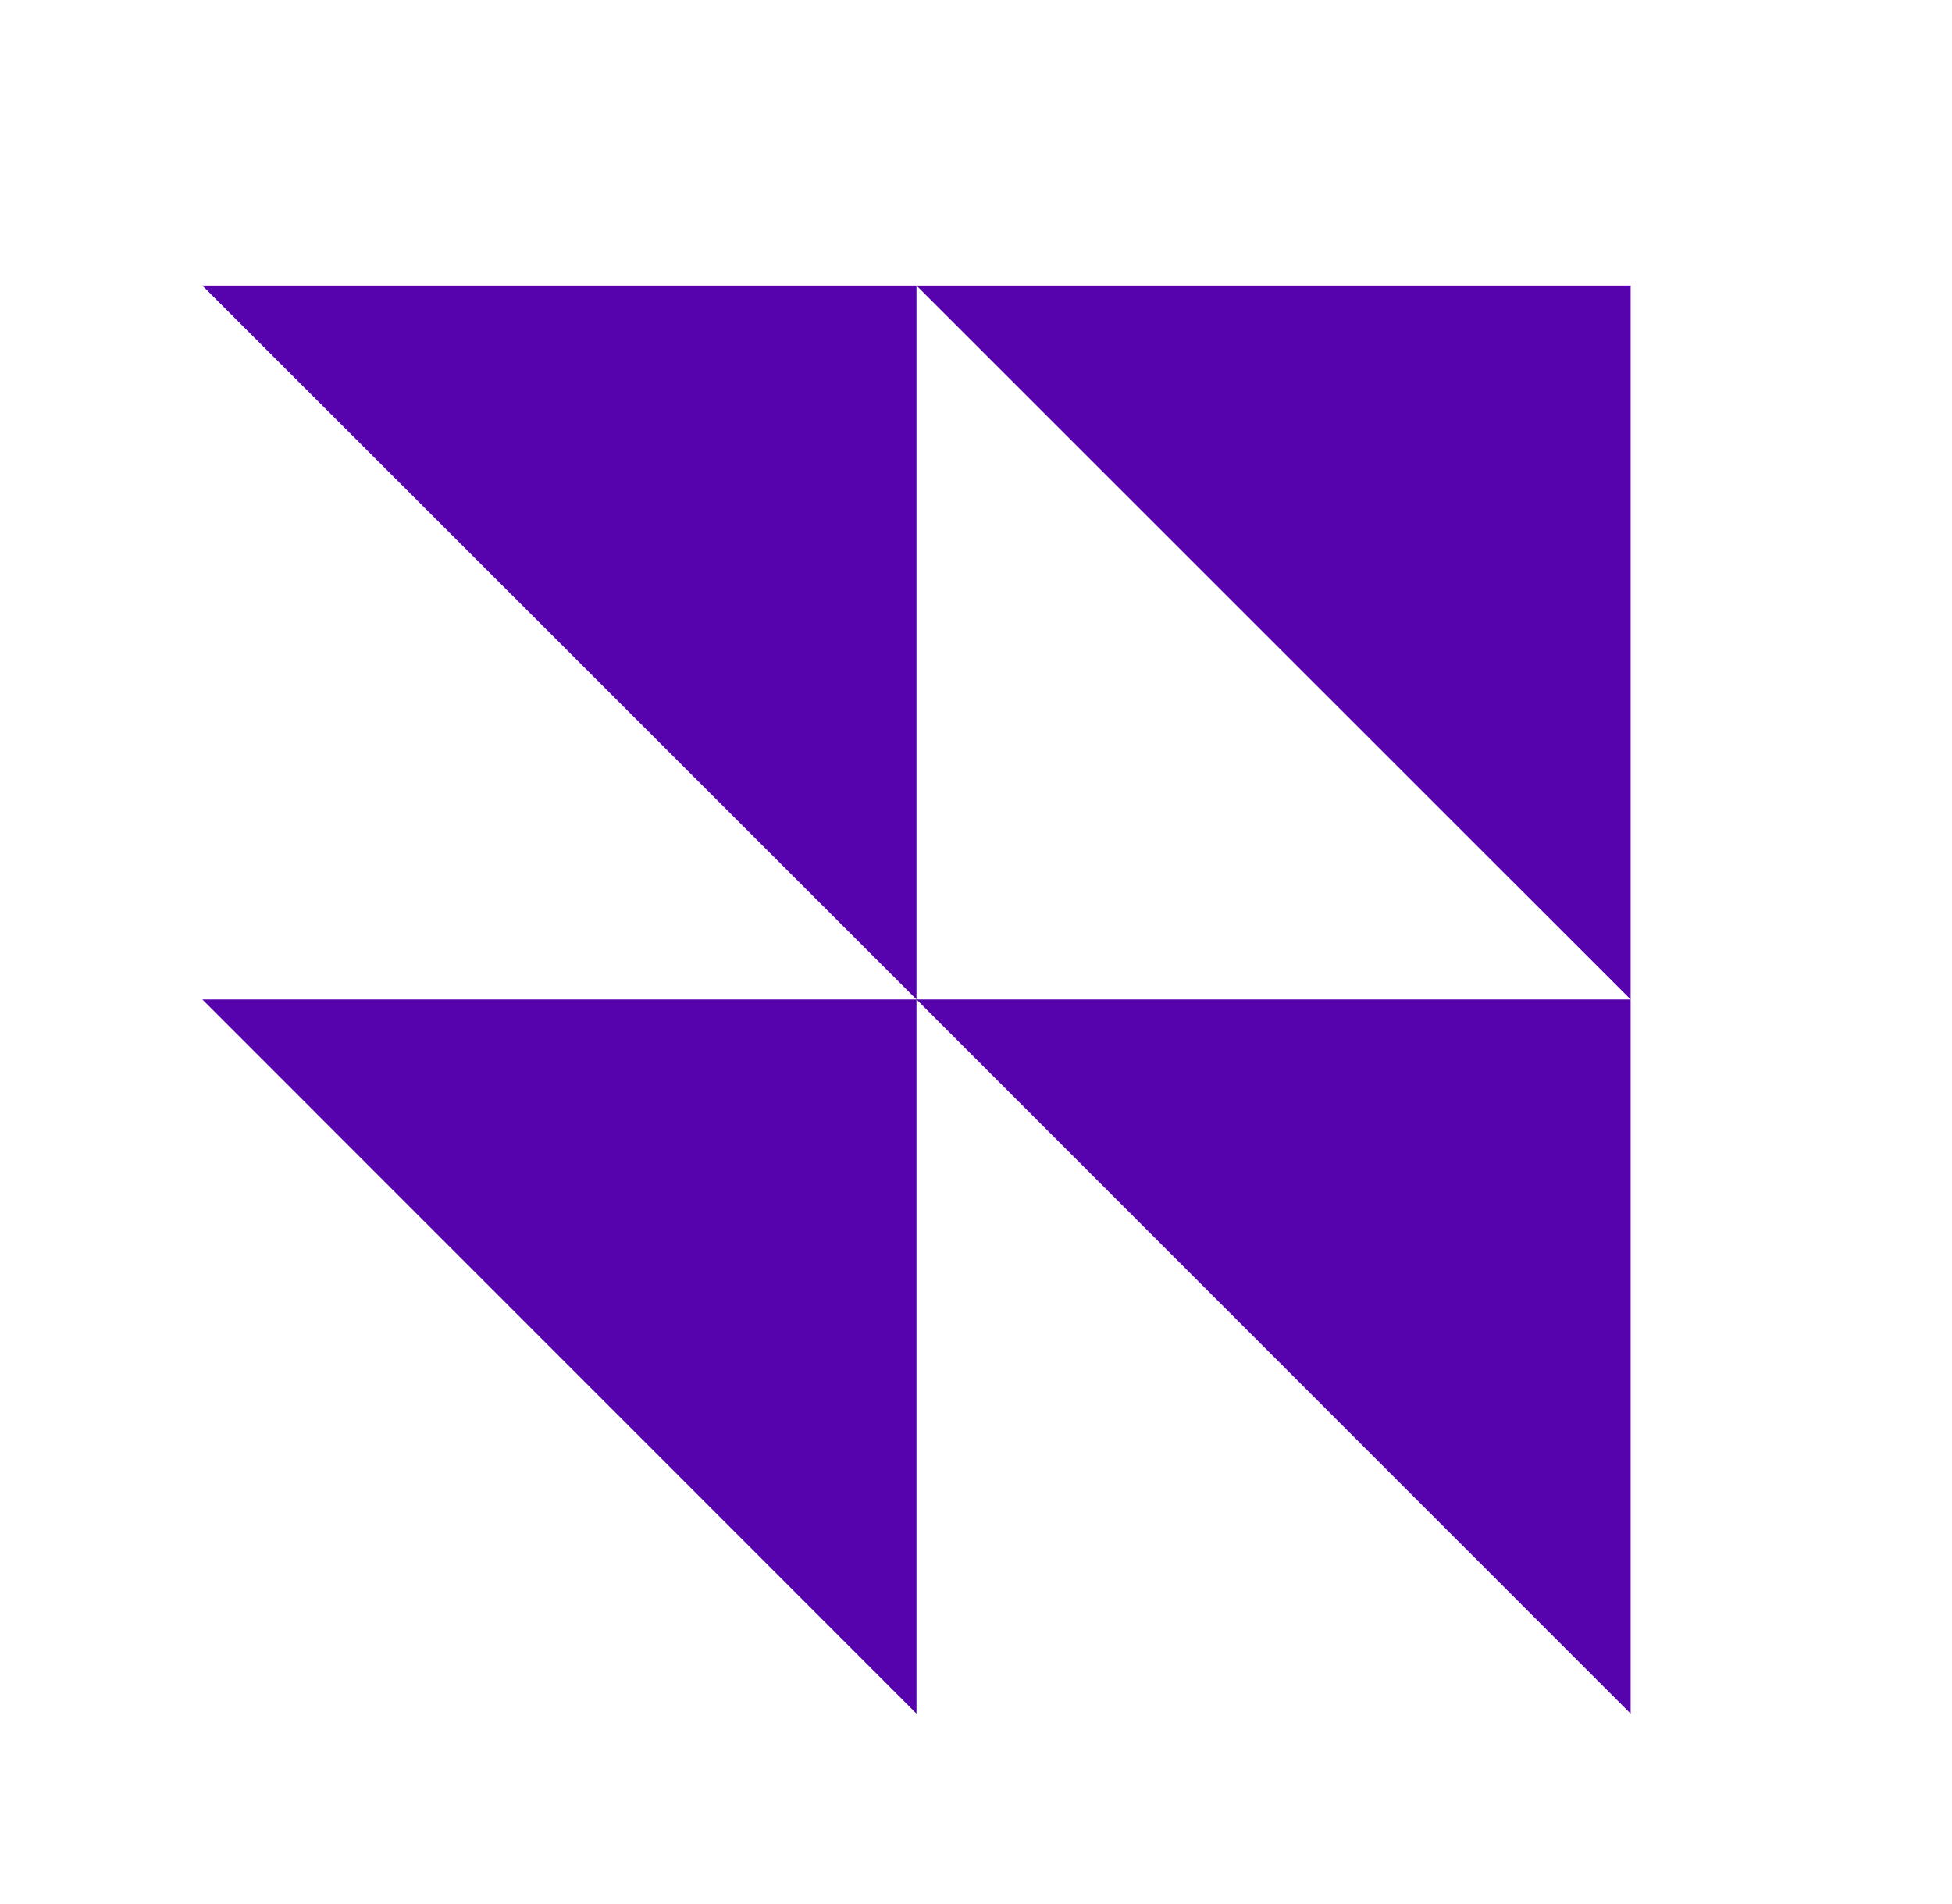
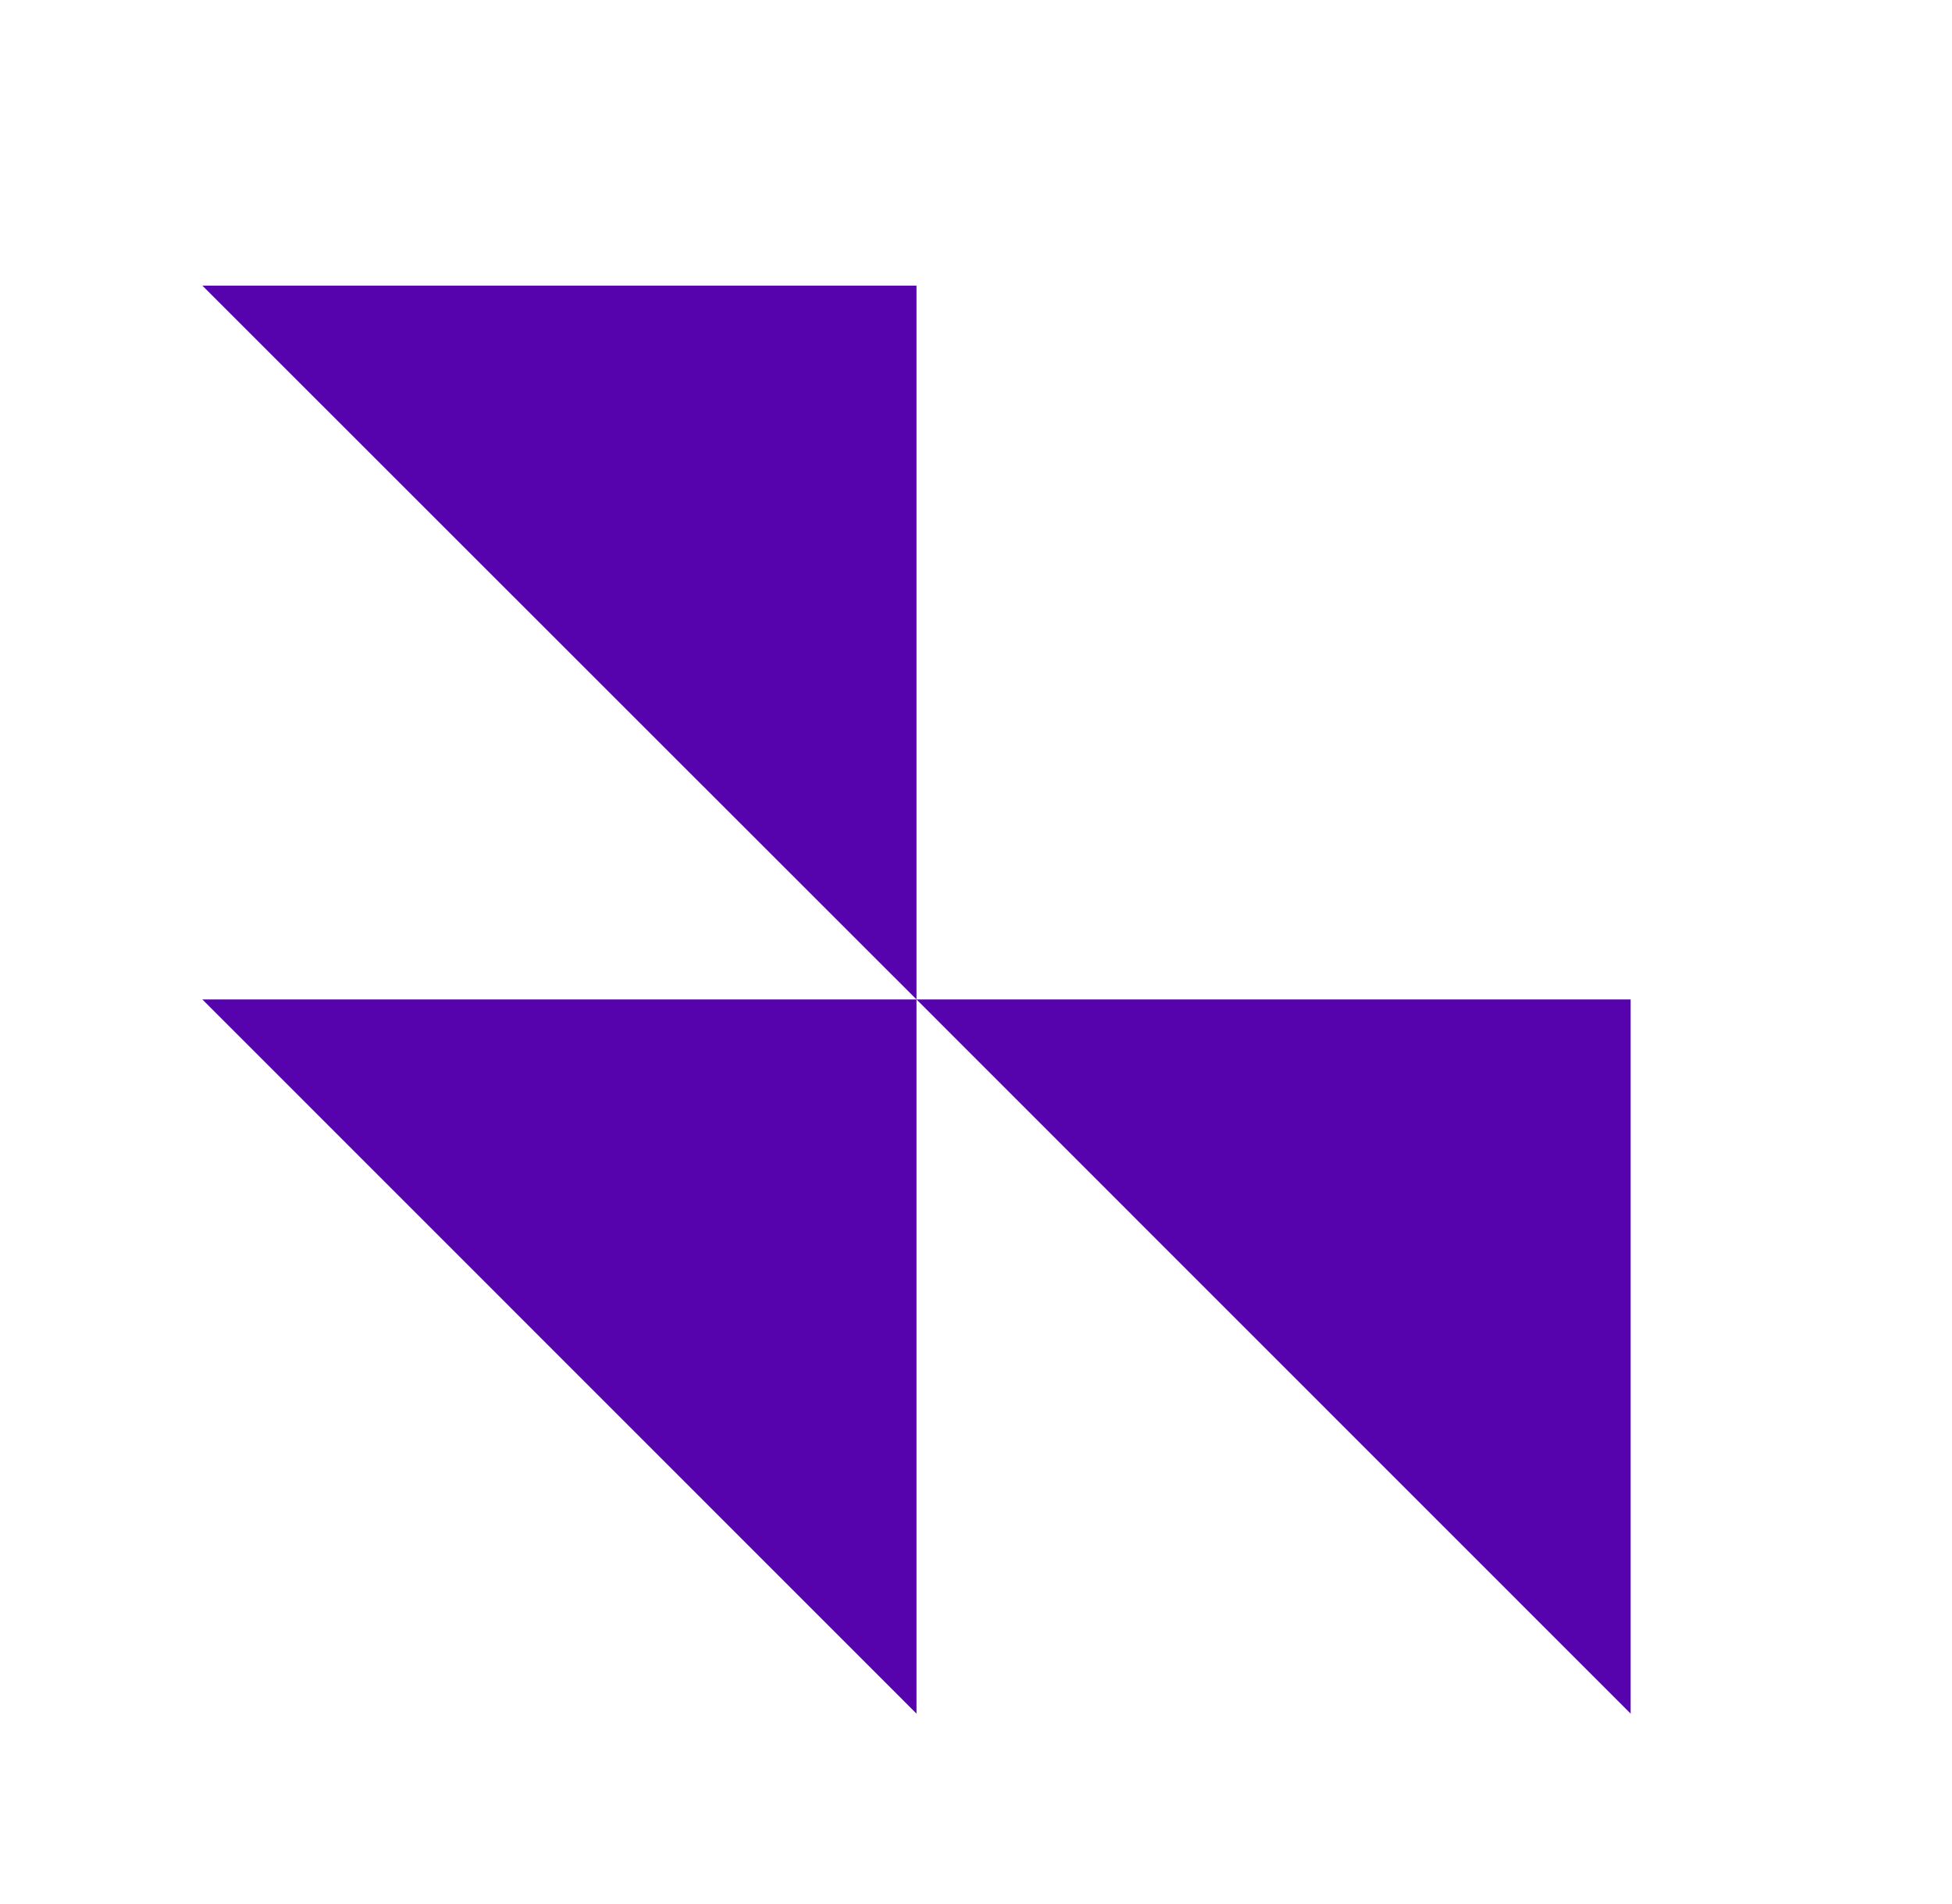
<svg xmlns="http://www.w3.org/2000/svg" width="41" height="40" viewBox="0 0 41 40" fill="none">
-   <path d="M19.25 6H34.25V20.996L19.25 6Z" fill="#5603AD" />
  <path d="M4.25 6H19.25L19.25 20.996L4.25 6Z" fill="#5603AD" />
  <path d="M19.25 20.996H34.25V36L19.25 20.996Z" fill="#5603AD" />
  <path d="M4.25 20.996L19.25 20.996V36L4.25 20.996Z" fill="#5603AD" />
</svg>